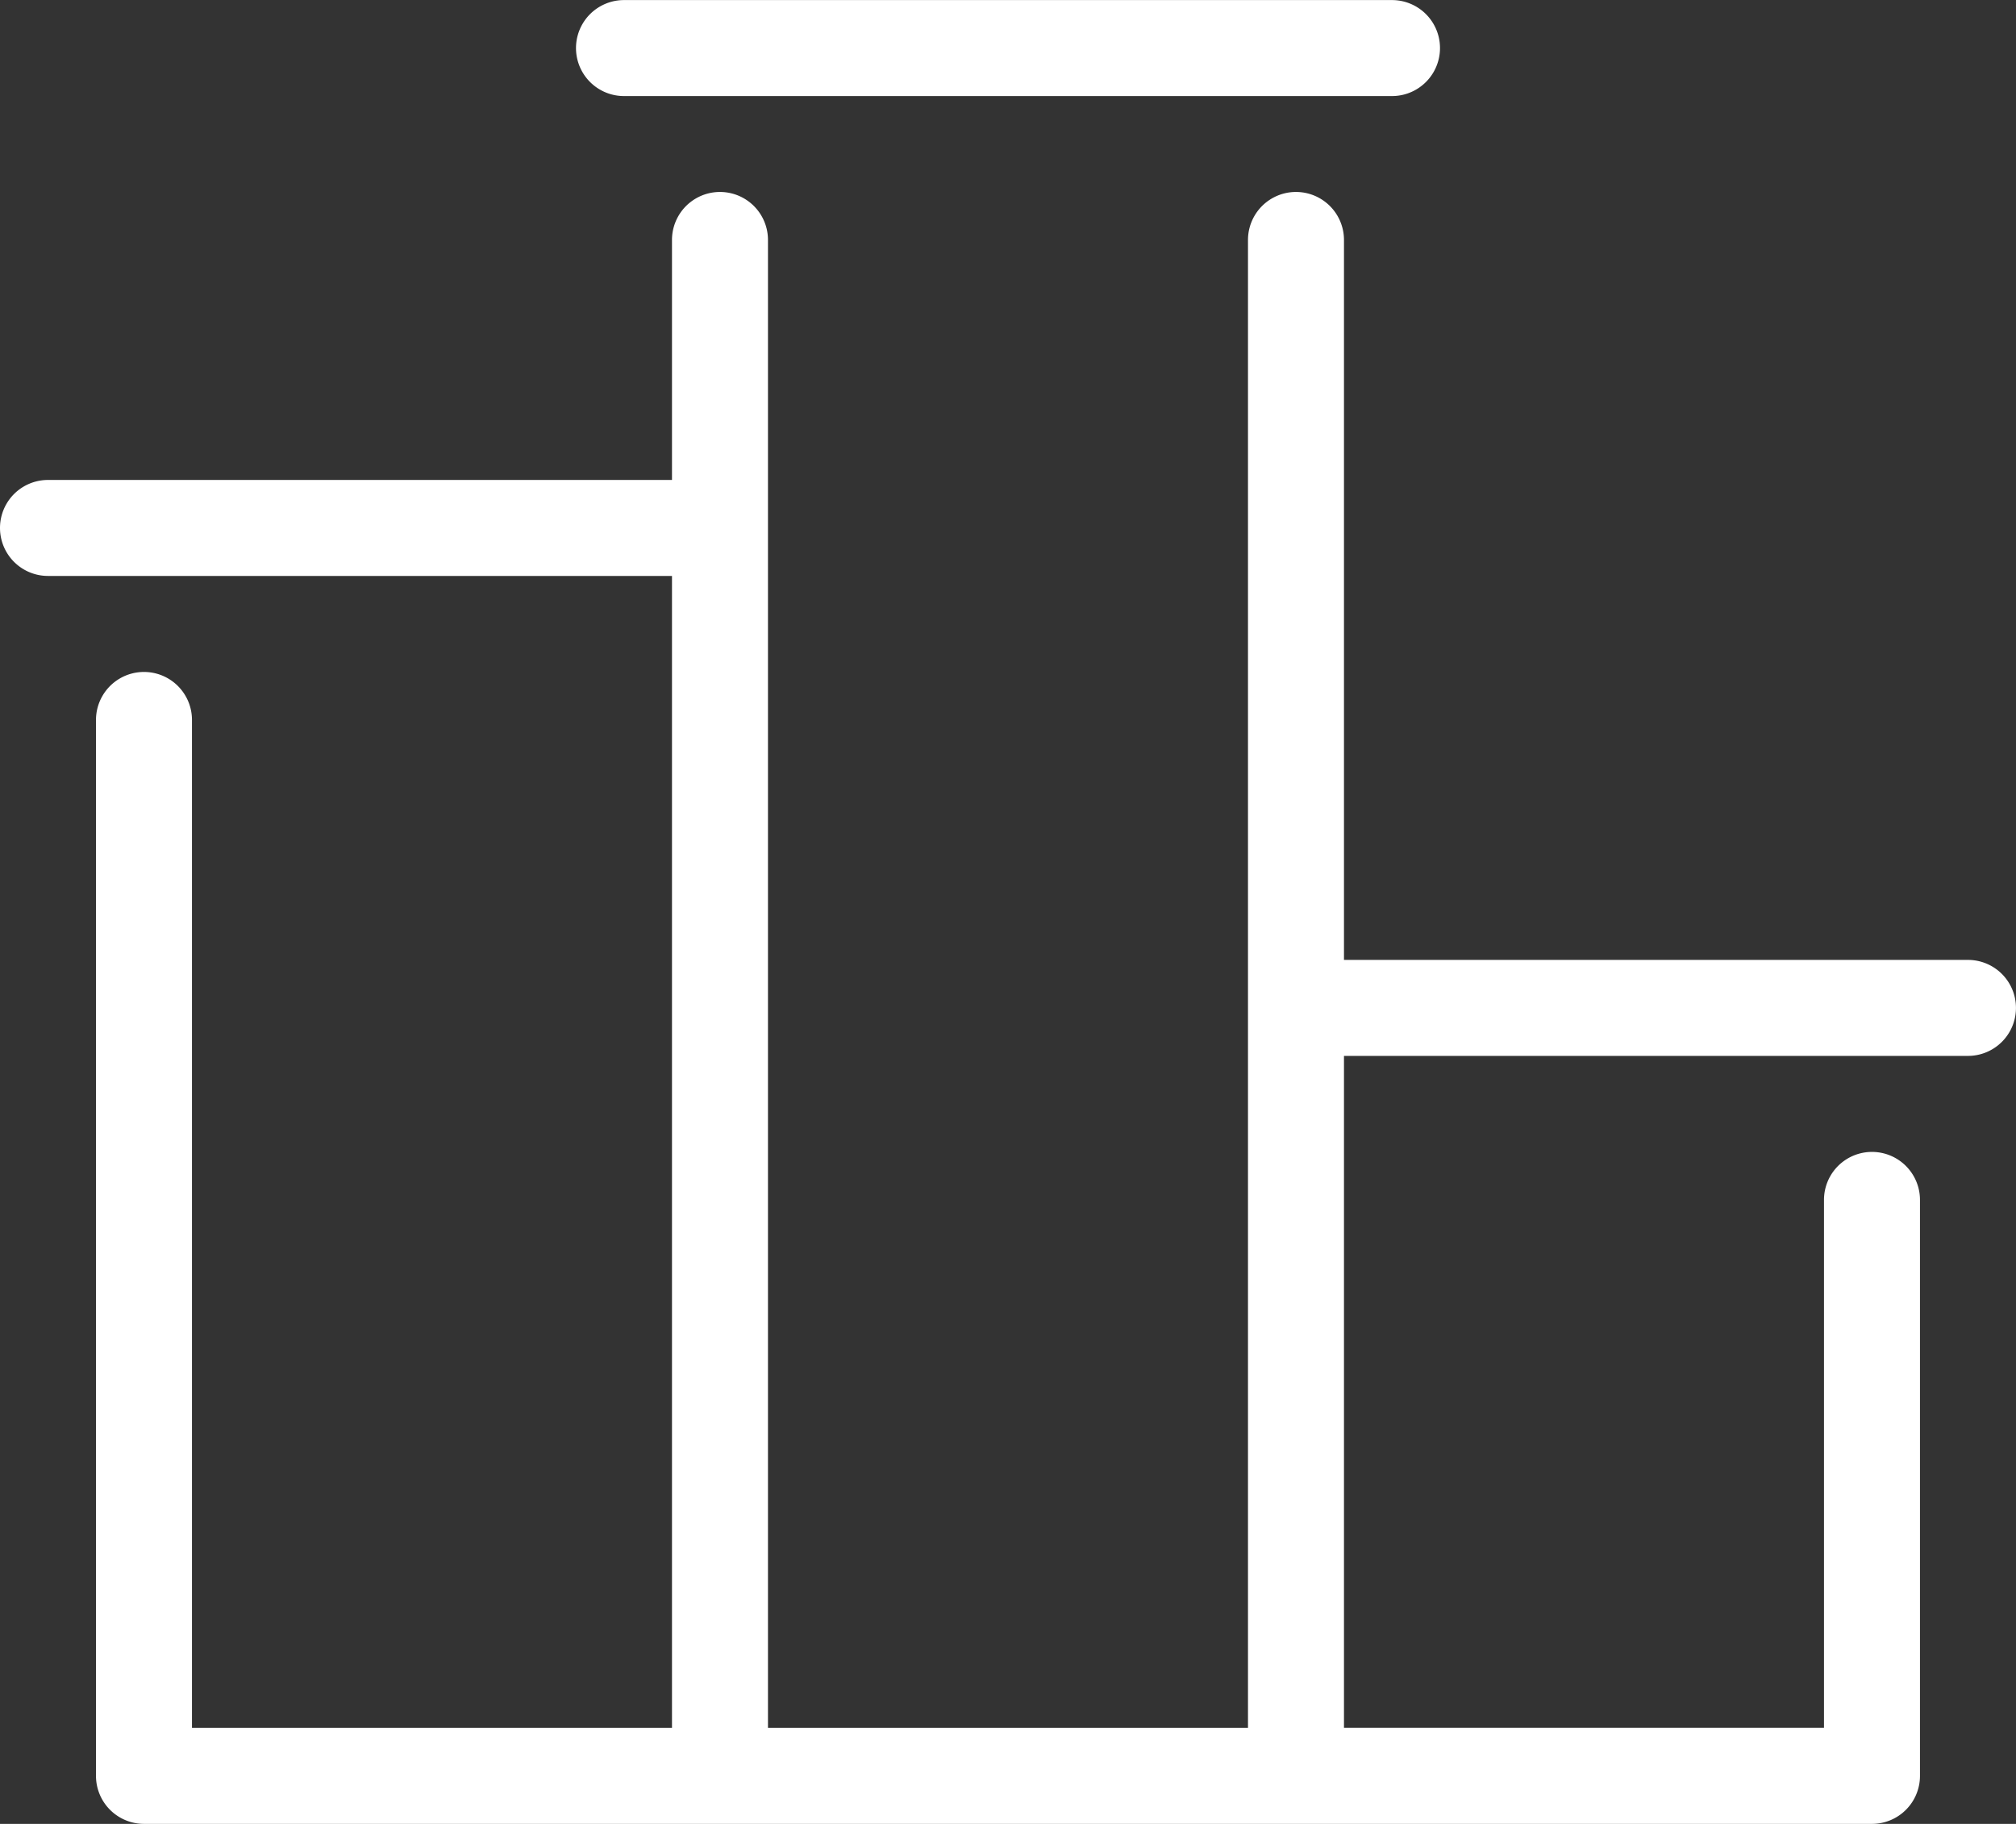
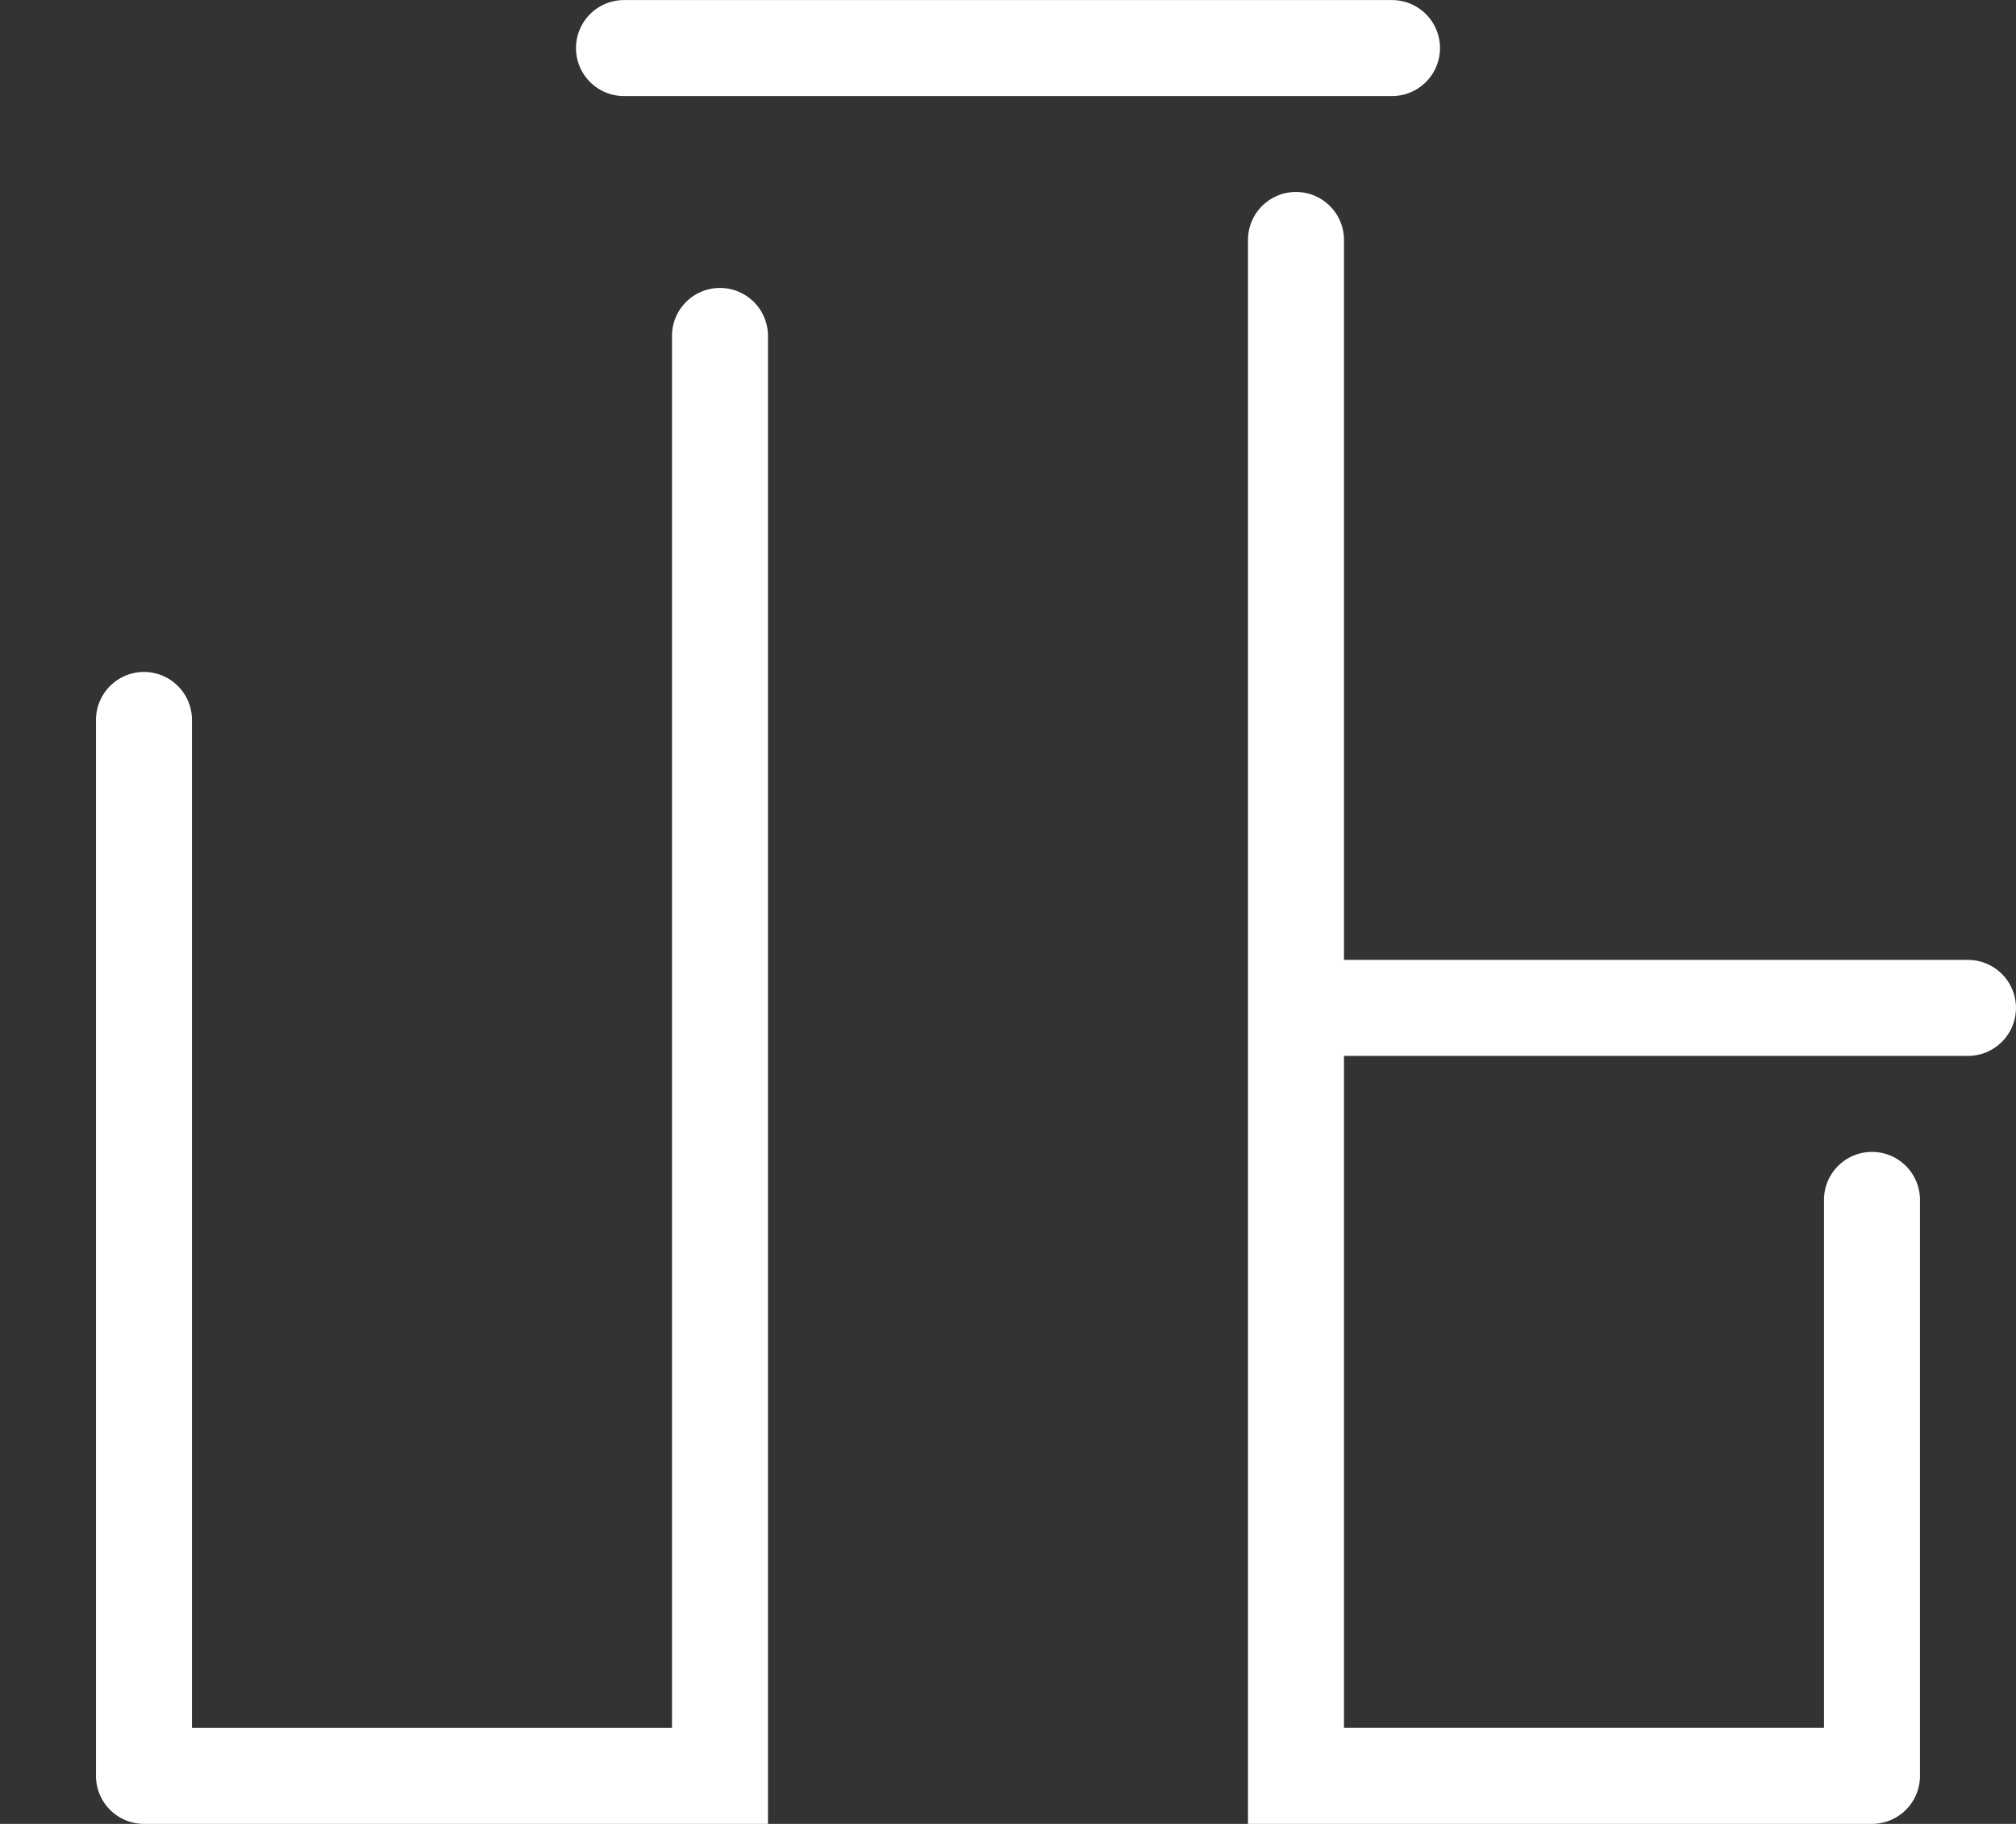
<svg xmlns="http://www.w3.org/2000/svg" width="53.053" height="48" viewBox="0 0 53.053 48">
  <rect x="0" y="0" width="53.053" height="48" fill="#333333" stroke="none" />
-   <path id="Path_229687" data-name="Path 229687" d="M177.263,212.571H131.789a1.263,1.263,0,0,1-1.263-1.263V183.519a1.263,1.263,0,0,1,2.526,0v26.526h12.632V179.729H129.263a1.263,1.263,0,0,1,0-2.526h16.421v-6.316a1.263,1.263,0,0,1,2.526,0v39.158h12.632V170.887a1.263,1.263,0,0,1,2.526,0v18.947h16.421a1.263,1.263,0,0,1,0,2.526H163.368v17.684H176V196.15a1.263,1.263,0,0,1,2.526,0v15.158A1.263,1.263,0,0,1,177.263,212.571ZM144.421,167.1a1.263,1.263,0,0,1,0-2.526h20.211a1.263,1.263,0,0,1,0,2.526Z" transform="translate(-128 -164.572)" fill="#fff" />
+   <path id="Path_229687" data-name="Path 229687" d="M177.263,212.571H131.789a1.263,1.263,0,0,1-1.263-1.263V183.519a1.263,1.263,0,0,1,2.526,0v26.526h12.632V179.729H129.263h16.421v-6.316a1.263,1.263,0,0,1,2.526,0v39.158h12.632V170.887a1.263,1.263,0,0,1,2.526,0v18.947h16.421a1.263,1.263,0,0,1,0,2.526H163.368v17.684H176V196.15a1.263,1.263,0,0,1,2.526,0v15.158A1.263,1.263,0,0,1,177.263,212.571ZM144.421,167.1a1.263,1.263,0,0,1,0-2.526h20.211a1.263,1.263,0,0,1,0,2.526Z" transform="translate(-128 -164.572)" fill="#fff" />
</svg>